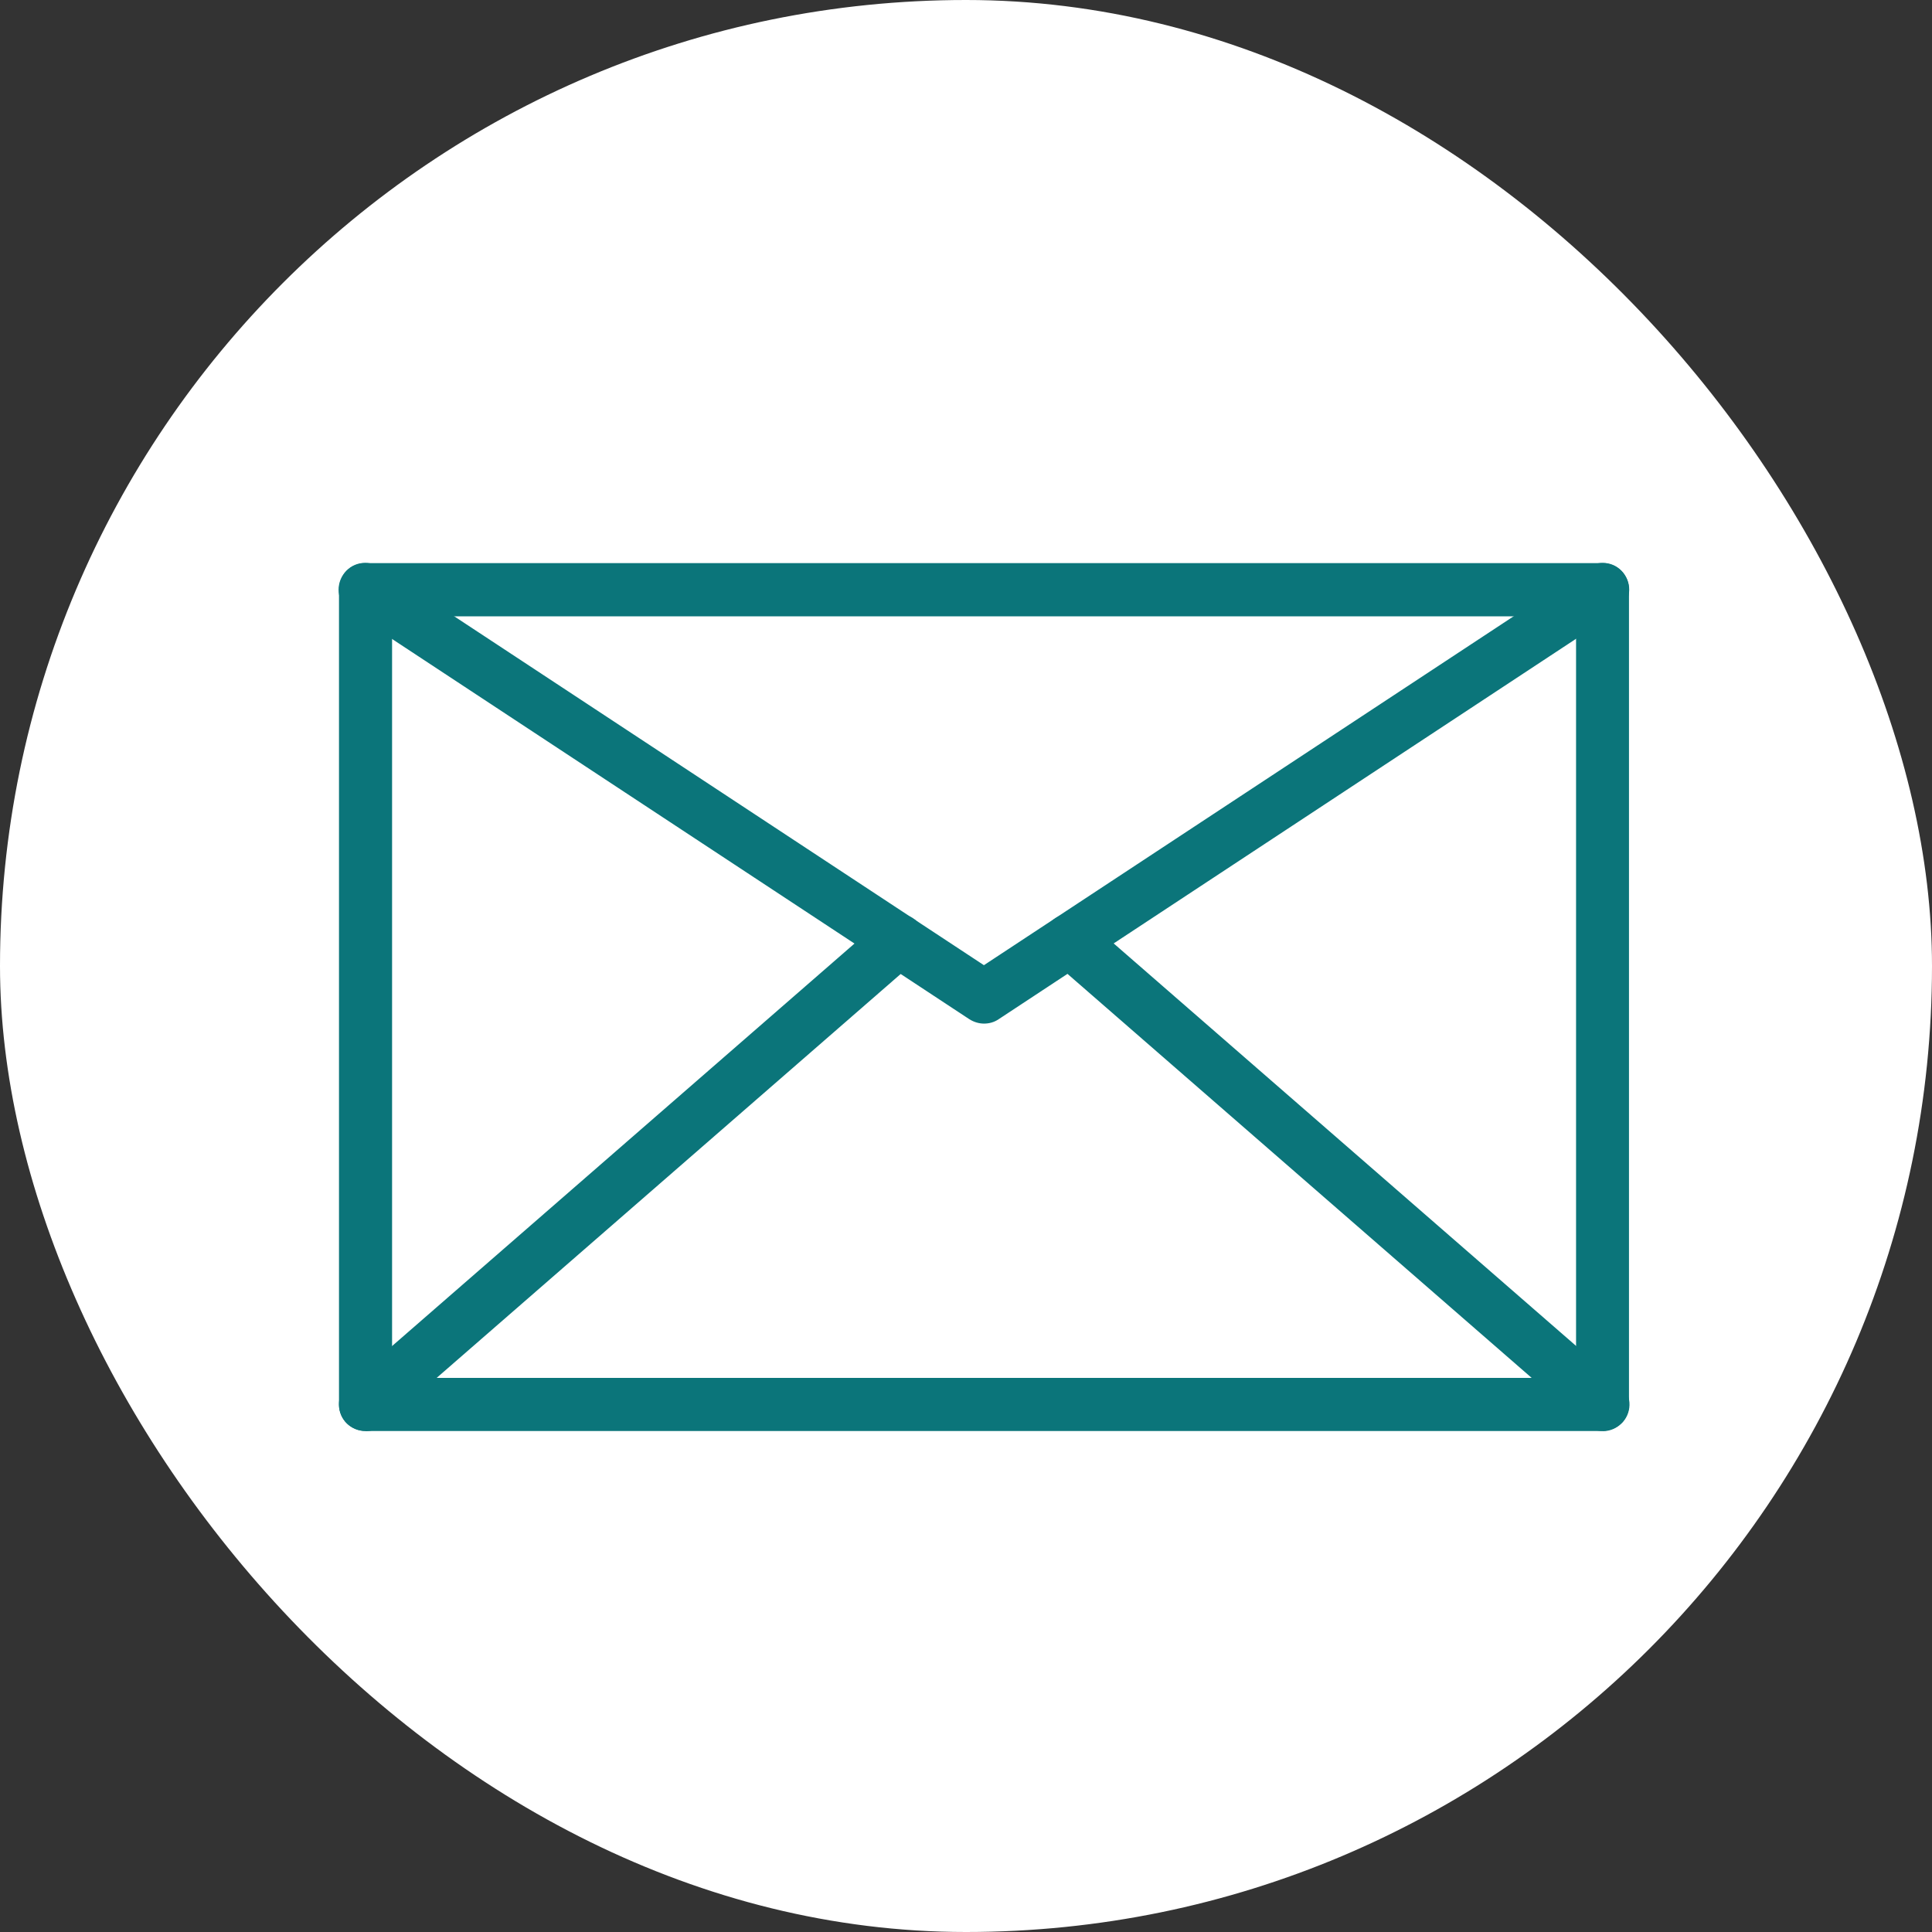
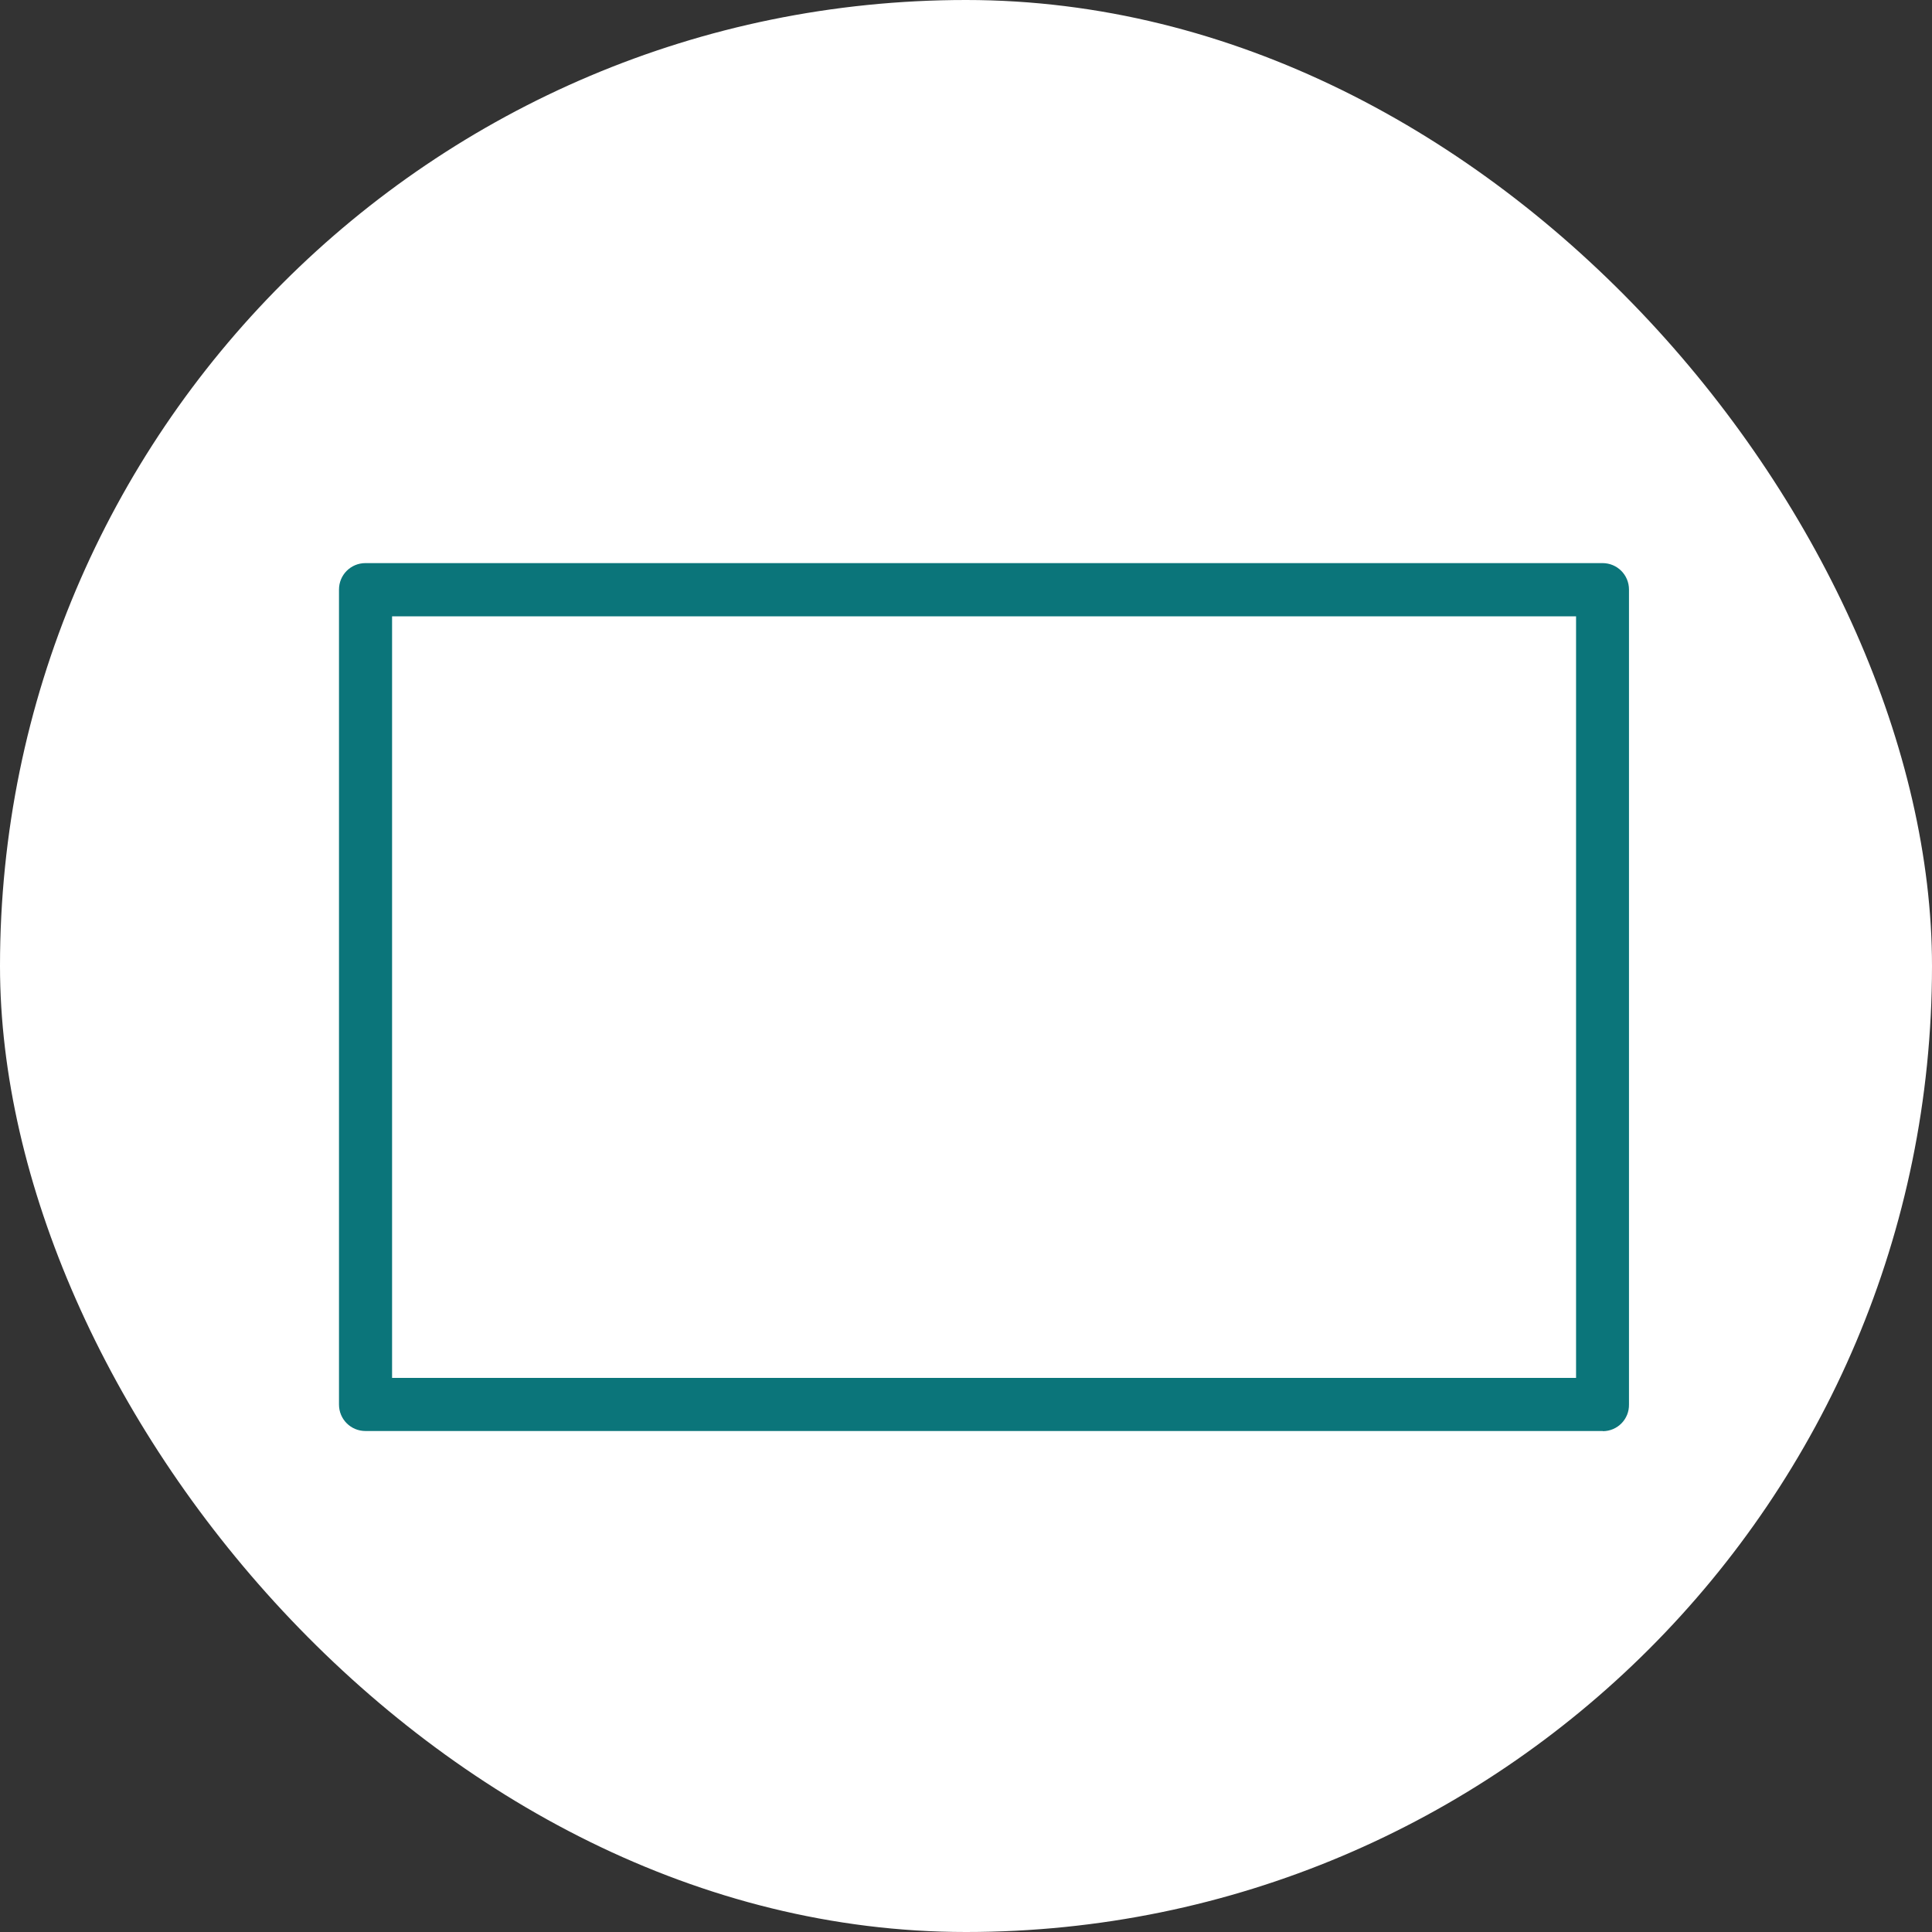
<svg xmlns="http://www.w3.org/2000/svg" id="Layer_1" data-name="Layer 1" viewBox="0 0 119.74 119.74">
  <rect x="0" y="0" width="119.74" height="119.74" fill="#333333" stroke="none" />
  <defs>
    <style> .cls-1 { fill: #0b757a; } .cls-2 { fill: #fff; } </style>
  </defs>
  <rect class="cls-2" x="0" y="0" width="119.74" height="119.74" rx="59.87" ry="59.87" />
  <g>
    <path class="cls-1" d="M24.3,85.4h73.38v-47.2H24.3v47.2ZM99.34,88.69H22.65c-.91,0-1.64-.73-1.64-1.64v-50.51c0-.91.73-1.64,1.64-1.64h76.67c.91,0,1.64.73,1.64,1.64v50.5c.02.92-.72,1.66-1.62,1.66h0Z" />
-     <path class="cls-1" d="M60.99,63.44c-.31,0-.62-.09-.91-.27l-38.35-25.26c-.77-.5-.97-1.51-.47-2.28.5-.77,1.51-.97,2.28-.47l37.44,24.66,37.44-24.66c.77-.5,1.78-.3,2.28.47.5.77.3,1.78-.47,2.28l-38.34,25.26c-.28.19-.59.27-.91.27Z" />
-     <path class="cls-1" d="M99.32,88.69c-.39,0-.77-.14-1.08-.41l-33.02-28.74c-.69-.59-.77-1.64-.16-2.33.59-.69,1.64-.77,2.33-.16l33.03,28.75c.69.59.77,1.64.16,2.33-.34.36-.8.55-1.26.55ZM22.66,88.69c-.45,0-.92-.19-1.25-.56-.59-.69-.53-1.73.16-2.33l33.03-28.75c.69-.59,1.73-.53,2.33.16.59.69.53,1.73-.16,2.33l-33.03,28.75c-.31.28-.7.41-1.08.41Z" />
  </g>
</svg>